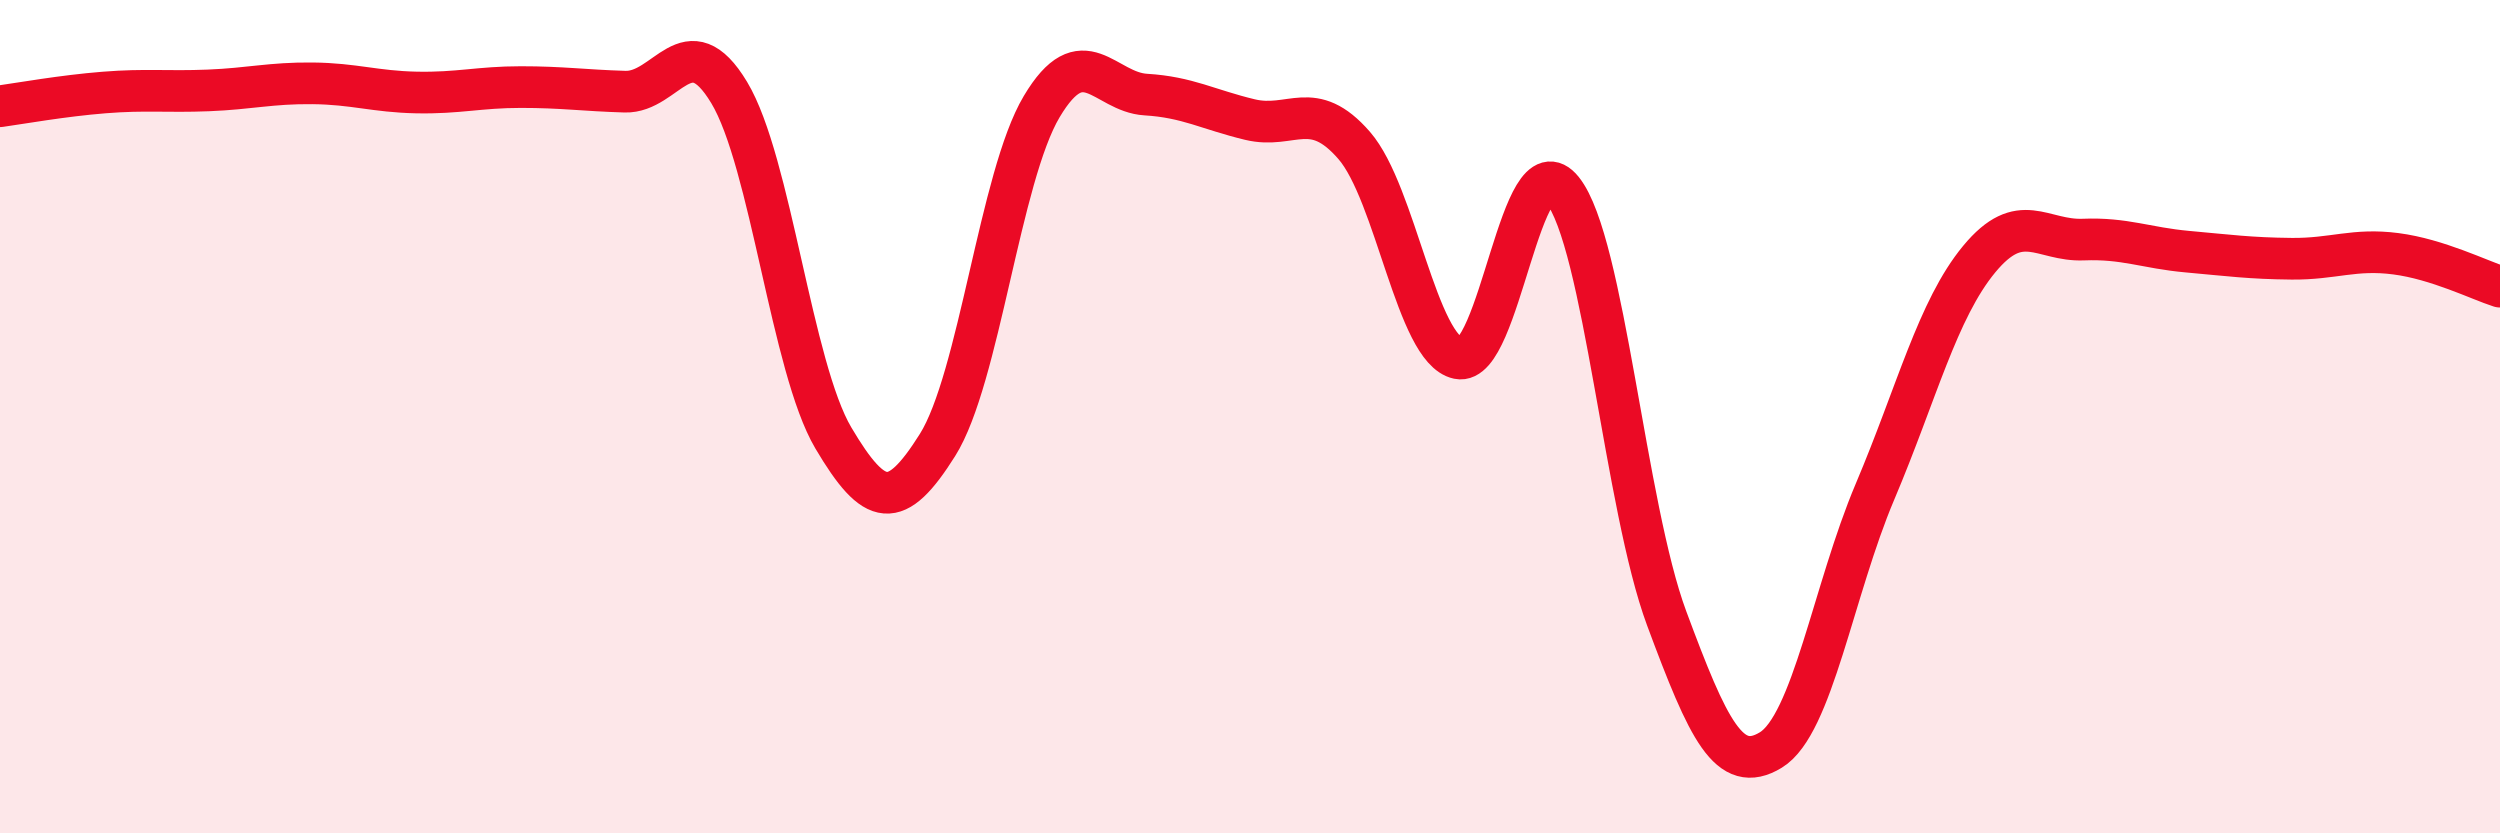
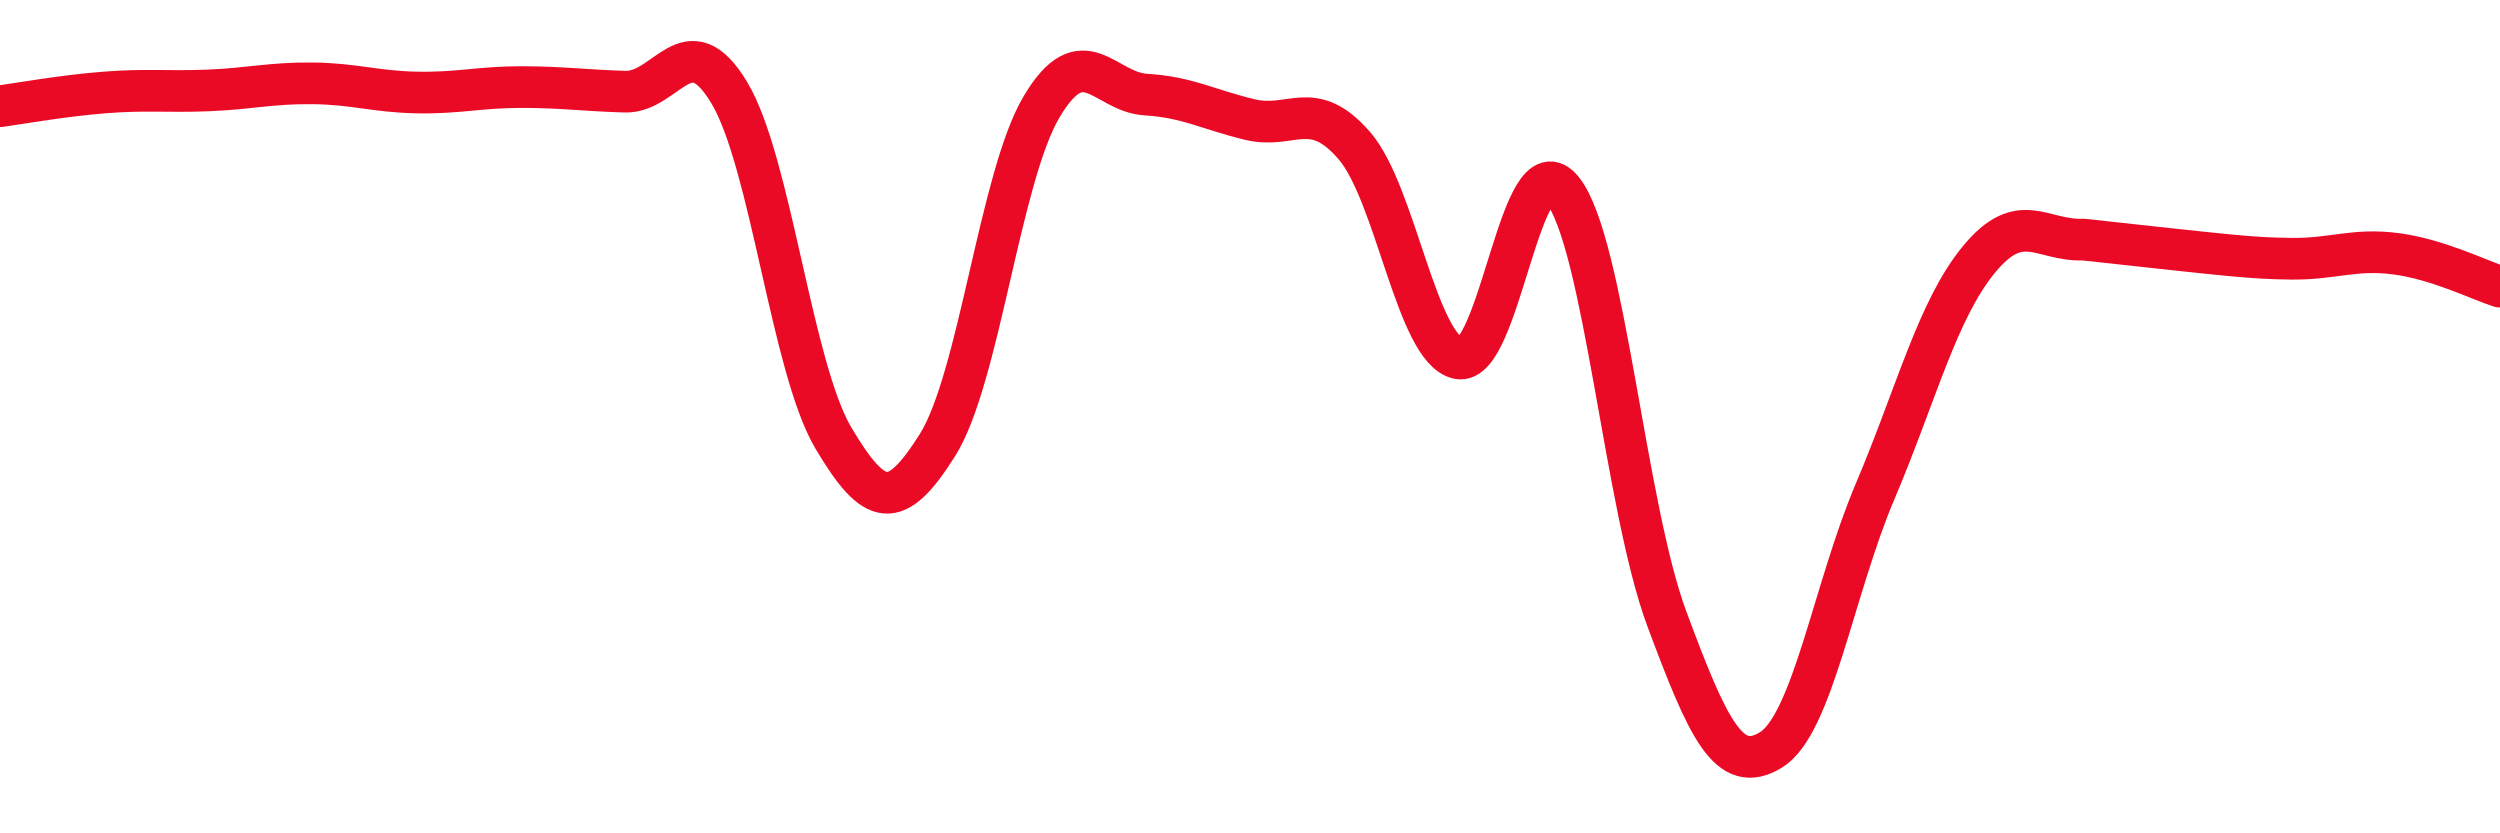
<svg xmlns="http://www.w3.org/2000/svg" width="60" height="20" viewBox="0 0 60 20">
-   <path d="M 0,2.55 C 0.5,2.48 1.5,2.3 2.5,2.22 C 3.5,2.14 4,2.21 5,2.17 C 6,2.13 6.5,1.99 7.5,2 C 8.5,2.01 9,2.2 10,2.22 C 11,2.24 11.5,2.09 12.5,2.09 C 13.5,2.09 14,2.17 15,2.2 C 16,2.23 16.5,0.56 17.5,2.22 C 18.5,3.88 19,8.82 20,10.51 C 21,12.2 21.5,12.27 22.5,10.68 C 23.5,9.09 24,4.24 25,2.56 C 26,0.88 26.5,2.21 27.5,2.27 C 28.5,2.33 29,2.63 30,2.87 C 31,3.11 31.5,2.34 32.5,3.49 C 33.5,4.64 34,8.39 35,8.6 C 36,8.81 36.5,3.31 37.5,4.56 C 38.5,5.81 39,12.15 40,14.84 C 41,17.53 41.5,18.61 42.5,18 C 43.5,17.39 44,14.16 45,11.8 C 46,9.44 46.5,7.43 47.5,6.22 C 48.5,5.01 49,5.79 50,5.75 C 51,5.71 51.5,5.95 52.5,6.04 C 53.5,6.13 54,6.2 55,6.21 C 56,6.22 56.5,5.96 57.5,6.09 C 58.5,6.22 59.5,6.72 60,6.88L60 20L0 20Z" fill="#EB0A25" opacity="0.1" stroke-linecap="round" stroke-linejoin="round" />
-   <path d="M 0,2.55 C 0.5,2.48 1.5,2.3 2.5,2.22 C 3.5,2.14 4,2.21 5,2.17 C 6,2.13 6.5,1.99 7.5,2 C 8.5,2.01 9,2.2 10,2.22 C 11,2.24 11.5,2.09 12.5,2.09 C 13.5,2.09 14,2.17 15,2.2 C 16,2.23 16.5,0.56 17.5,2.22 C 18.5,3.88 19,8.82 20,10.51 C 21,12.2 21.5,12.27 22.5,10.68 C 23.5,9.09 24,4.24 25,2.56 C 26,0.88 26.5,2.21 27.5,2.27 C 28.5,2.33 29,2.63 30,2.87 C 31,3.11 31.5,2.34 32.5,3.49 C 33.5,4.64 34,8.39 35,8.6 C 36,8.81 36.5,3.31 37.5,4.56 C 38.5,5.81 39,12.15 40,14.84 C 41,17.53 41.5,18.61 42.5,18 C 43.5,17.39 44,14.16 45,11.8 C 46,9.44 46.5,7.43 47.5,6.22 C 48.5,5.01 49,5.79 50,5.75 C 51,5.71 51.5,5.95 52.5,6.04 C 53.5,6.13 54,6.2 55,6.21 C 56,6.22 56.5,5.96 57.5,6.09 C 58.5,6.22 59.5,6.72 60,6.88" stroke="#EB0A25" stroke-width="1" fill="none" stroke-linecap="round" stroke-linejoin="round" />
+   <path d="M 0,2.55 C 0.5,2.48 1.5,2.3 2.5,2.22 C 3.5,2.14 4,2.21 5,2.17 C 6,2.13 6.5,1.99 7.5,2 C 8.5,2.01 9,2.2 10,2.22 C 11,2.24 11.5,2.09 12.5,2.09 C 13.5,2.09 14,2.17 15,2.2 C 16,2.23 16.5,0.56 17.5,2.22 C 18.5,3.88 19,8.82 20,10.51 C 21,12.2 21.5,12.27 22.5,10.68 C 23.5,9.09 24,4.24 25,2.56 C 26,0.88 26.5,2.21 27.5,2.27 C 28.5,2.33 29,2.63 30,2.87 C 31,3.11 31.5,2.34 32.5,3.49 C 33.5,4.64 34,8.39 35,8.6 C 36,8.81 36.5,3.31 37.5,4.56 C 38.5,5.81 39,12.15 40,14.84 C 41,17.53 41.5,18.61 42.5,18 C 43.5,17.39 44,14.16 45,11.8 C 46,9.44 46.5,7.43 47.5,6.22 C 48.5,5.01 49,5.79 50,5.75 C 53.5,6.13 54,6.2 55,6.21 C 56,6.22 56.5,5.96 57.5,6.09 C 58.5,6.22 59.5,6.72 60,6.88" stroke="#EB0A25" stroke-width="1" fill="none" stroke-linecap="round" stroke-linejoin="round" />
</svg>